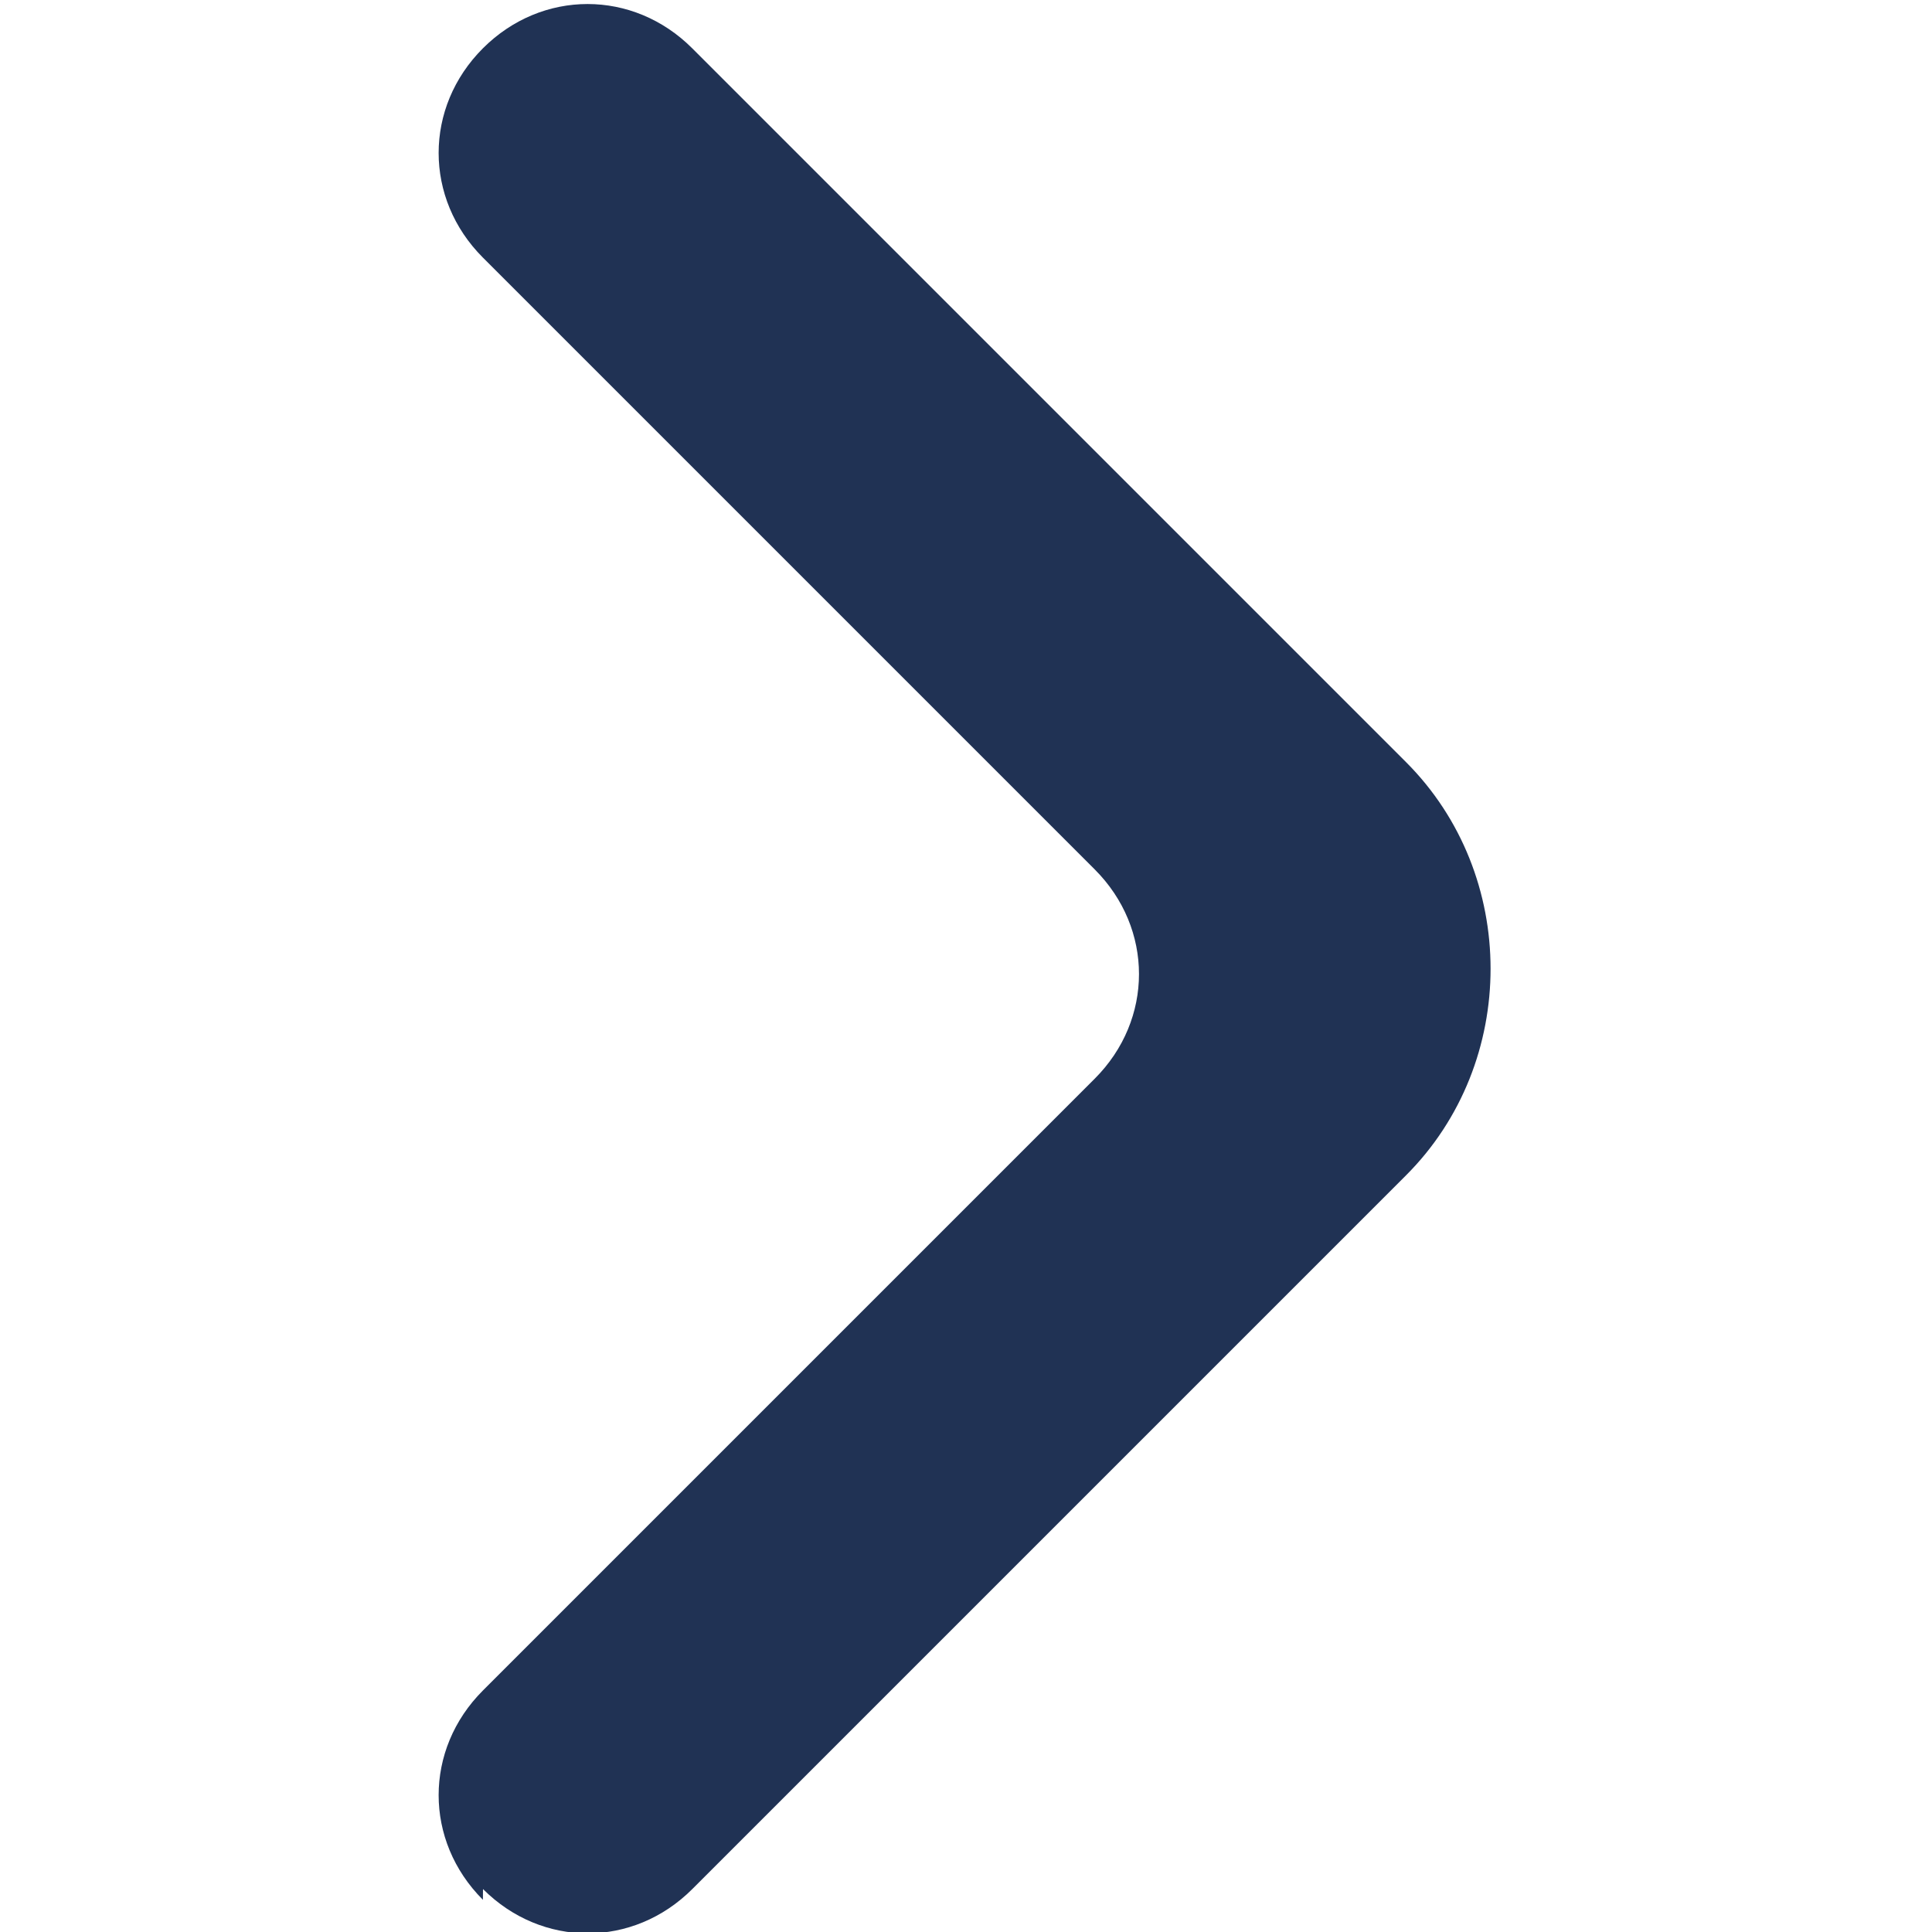
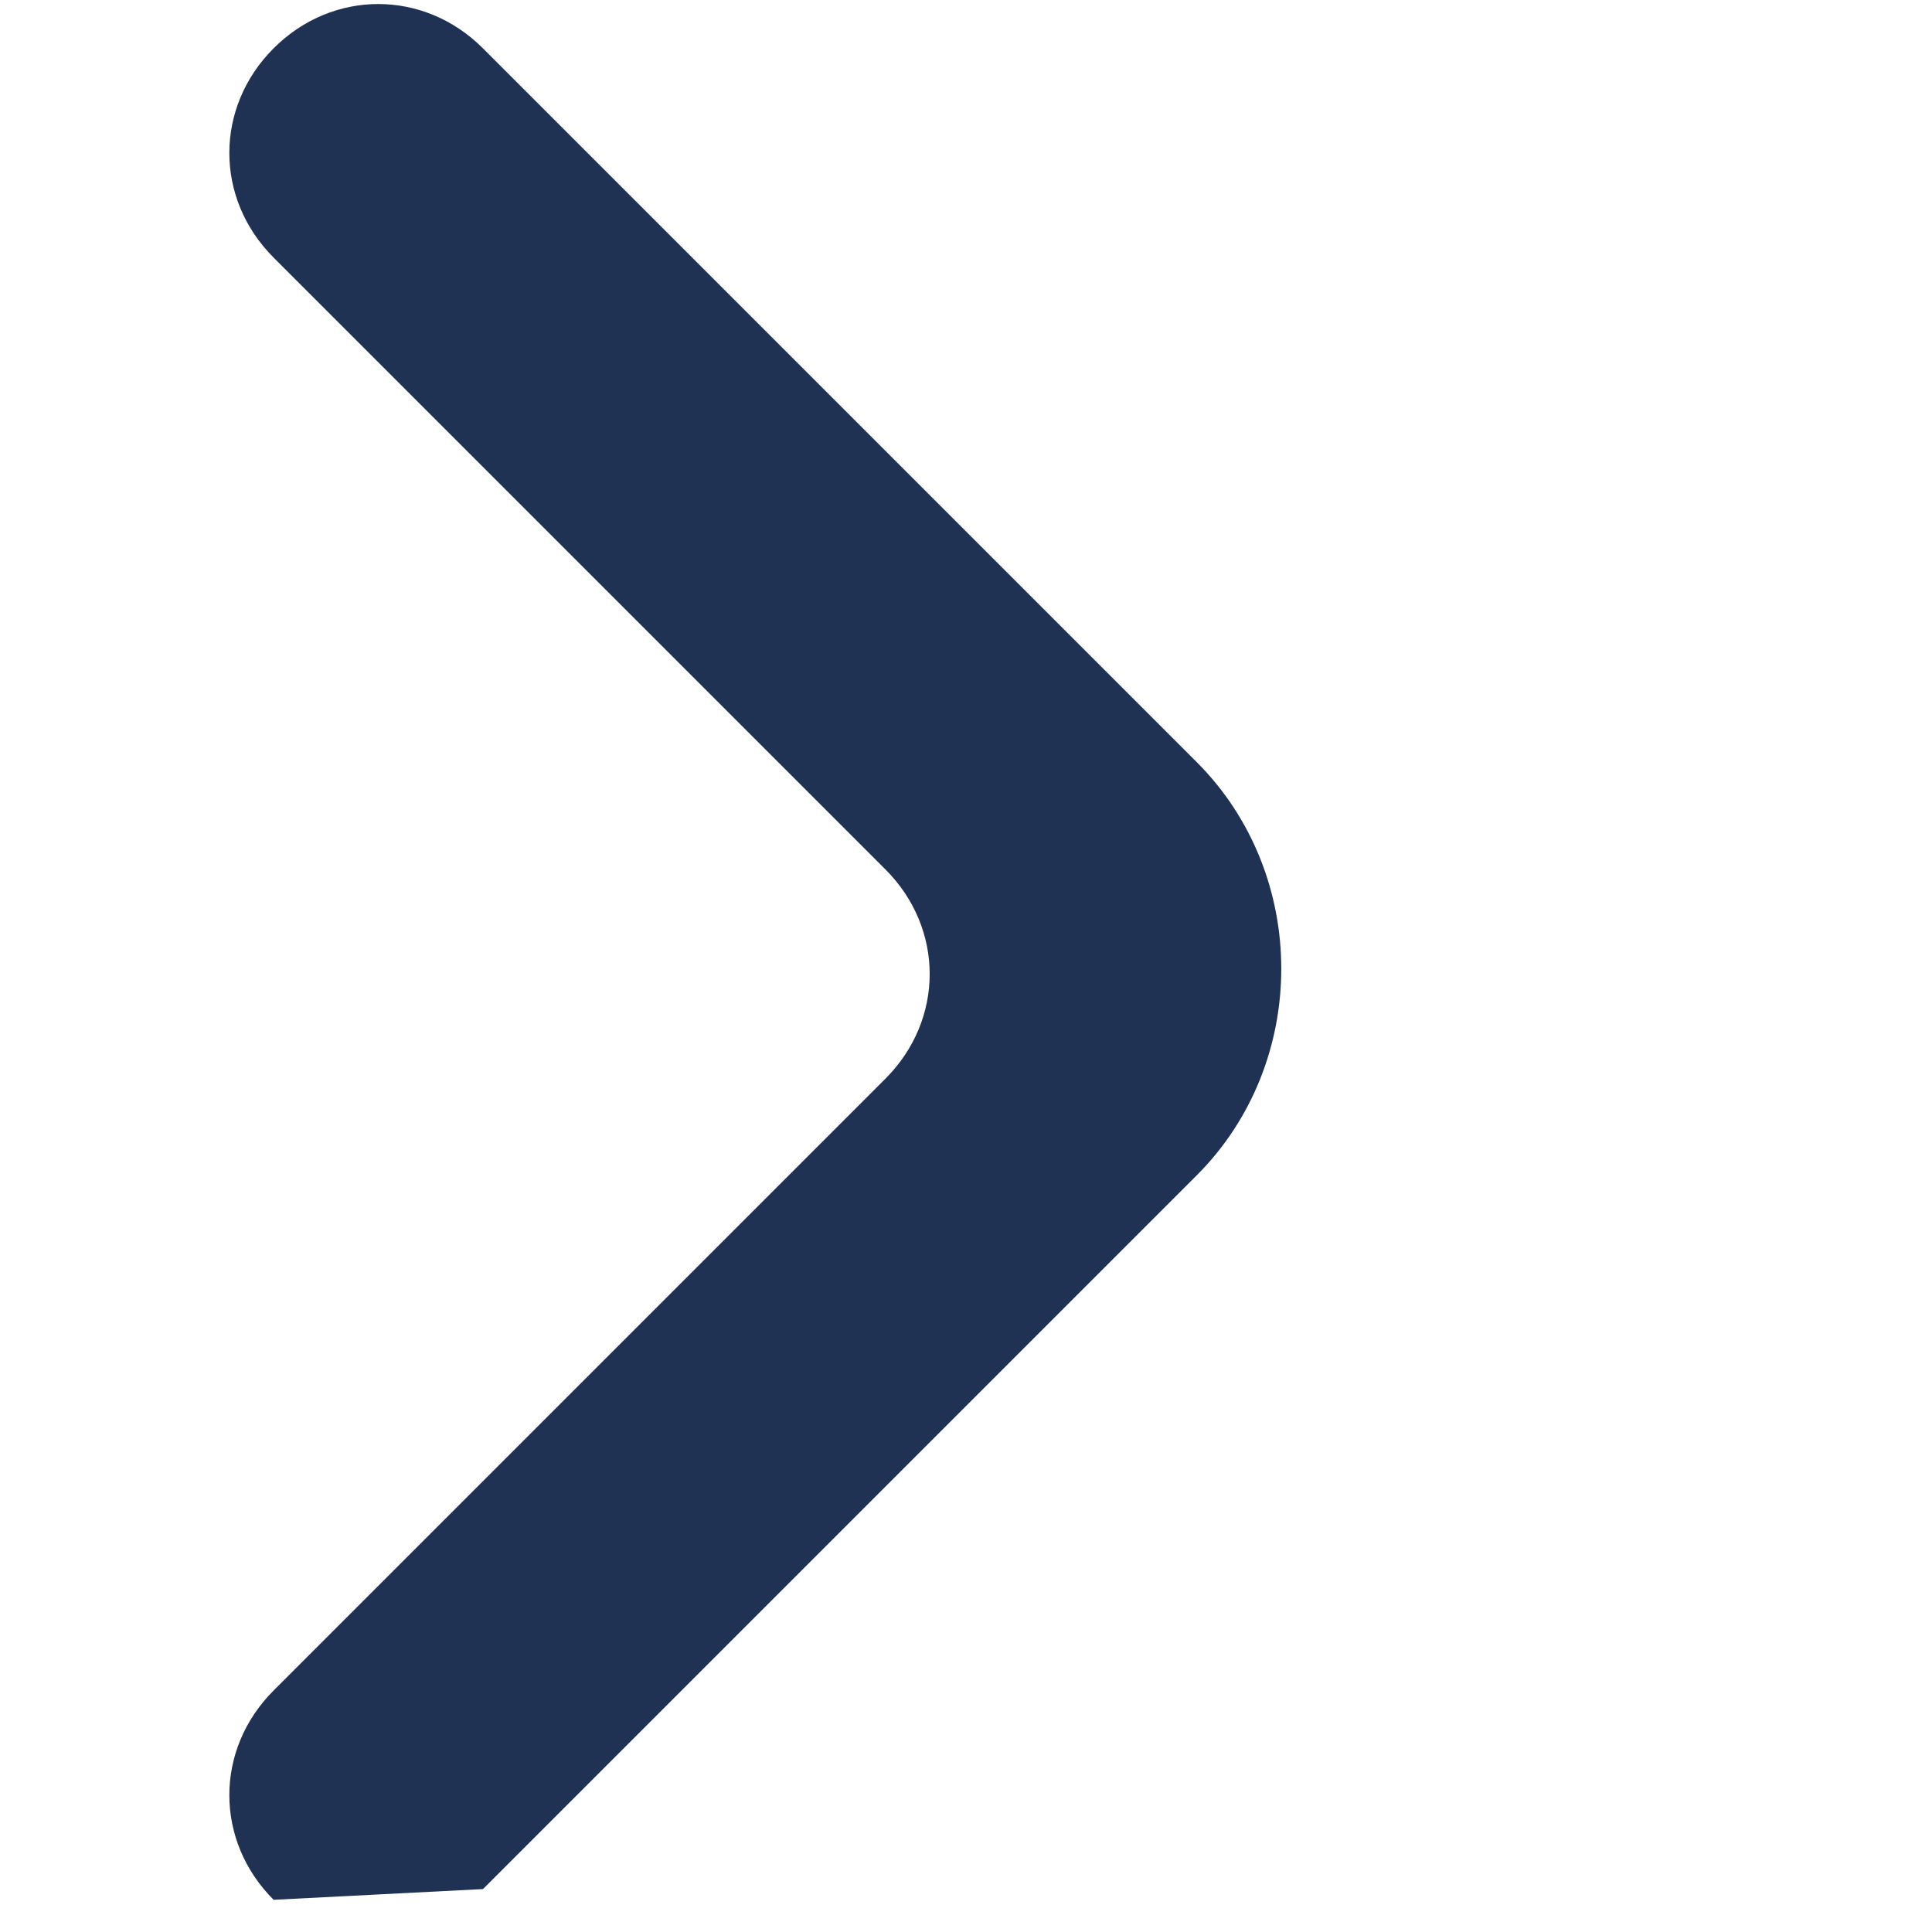
<svg xmlns="http://www.w3.org/2000/svg" width="12" height="12" viewBox="0 0 0.36 0.36" fill="none">
-   <path d="m 0.09,0.352 c 0.011,0.011 0.028,0.011 0.039,0 l 0.133,-0.133 c 0.021,-0.021 0.021,-0.056 -1.63e-5,-0.077 l -0.133,-0.133 c -0.011,-0.011 -0.028,-0.011 -0.039,0 -0.011,0.011 -0.011,0.028 0,0.039 l 0.114,0.114 c 0.011,0.011 0.011,0.028 0,0.039 l -0.114,0.114 c -0.011,0.011 -0.011,0.028 0,0.039 z" fill="#203254" id="path1" style="stroke-width:0.027" />
+   <path d="m 0.09,0.352 l 0.133,-0.133 c 0.021,-0.021 0.021,-0.056 -1.63e-5,-0.077 l -0.133,-0.133 c -0.011,-0.011 -0.028,-0.011 -0.039,0 -0.011,0.011 -0.011,0.028 0,0.039 l 0.114,0.114 c 0.011,0.011 0.011,0.028 0,0.039 l -0.114,0.114 c -0.011,0.011 -0.011,0.028 0,0.039 z" fill="#203254" id="path1" style="stroke-width:0.027" />
</svg>